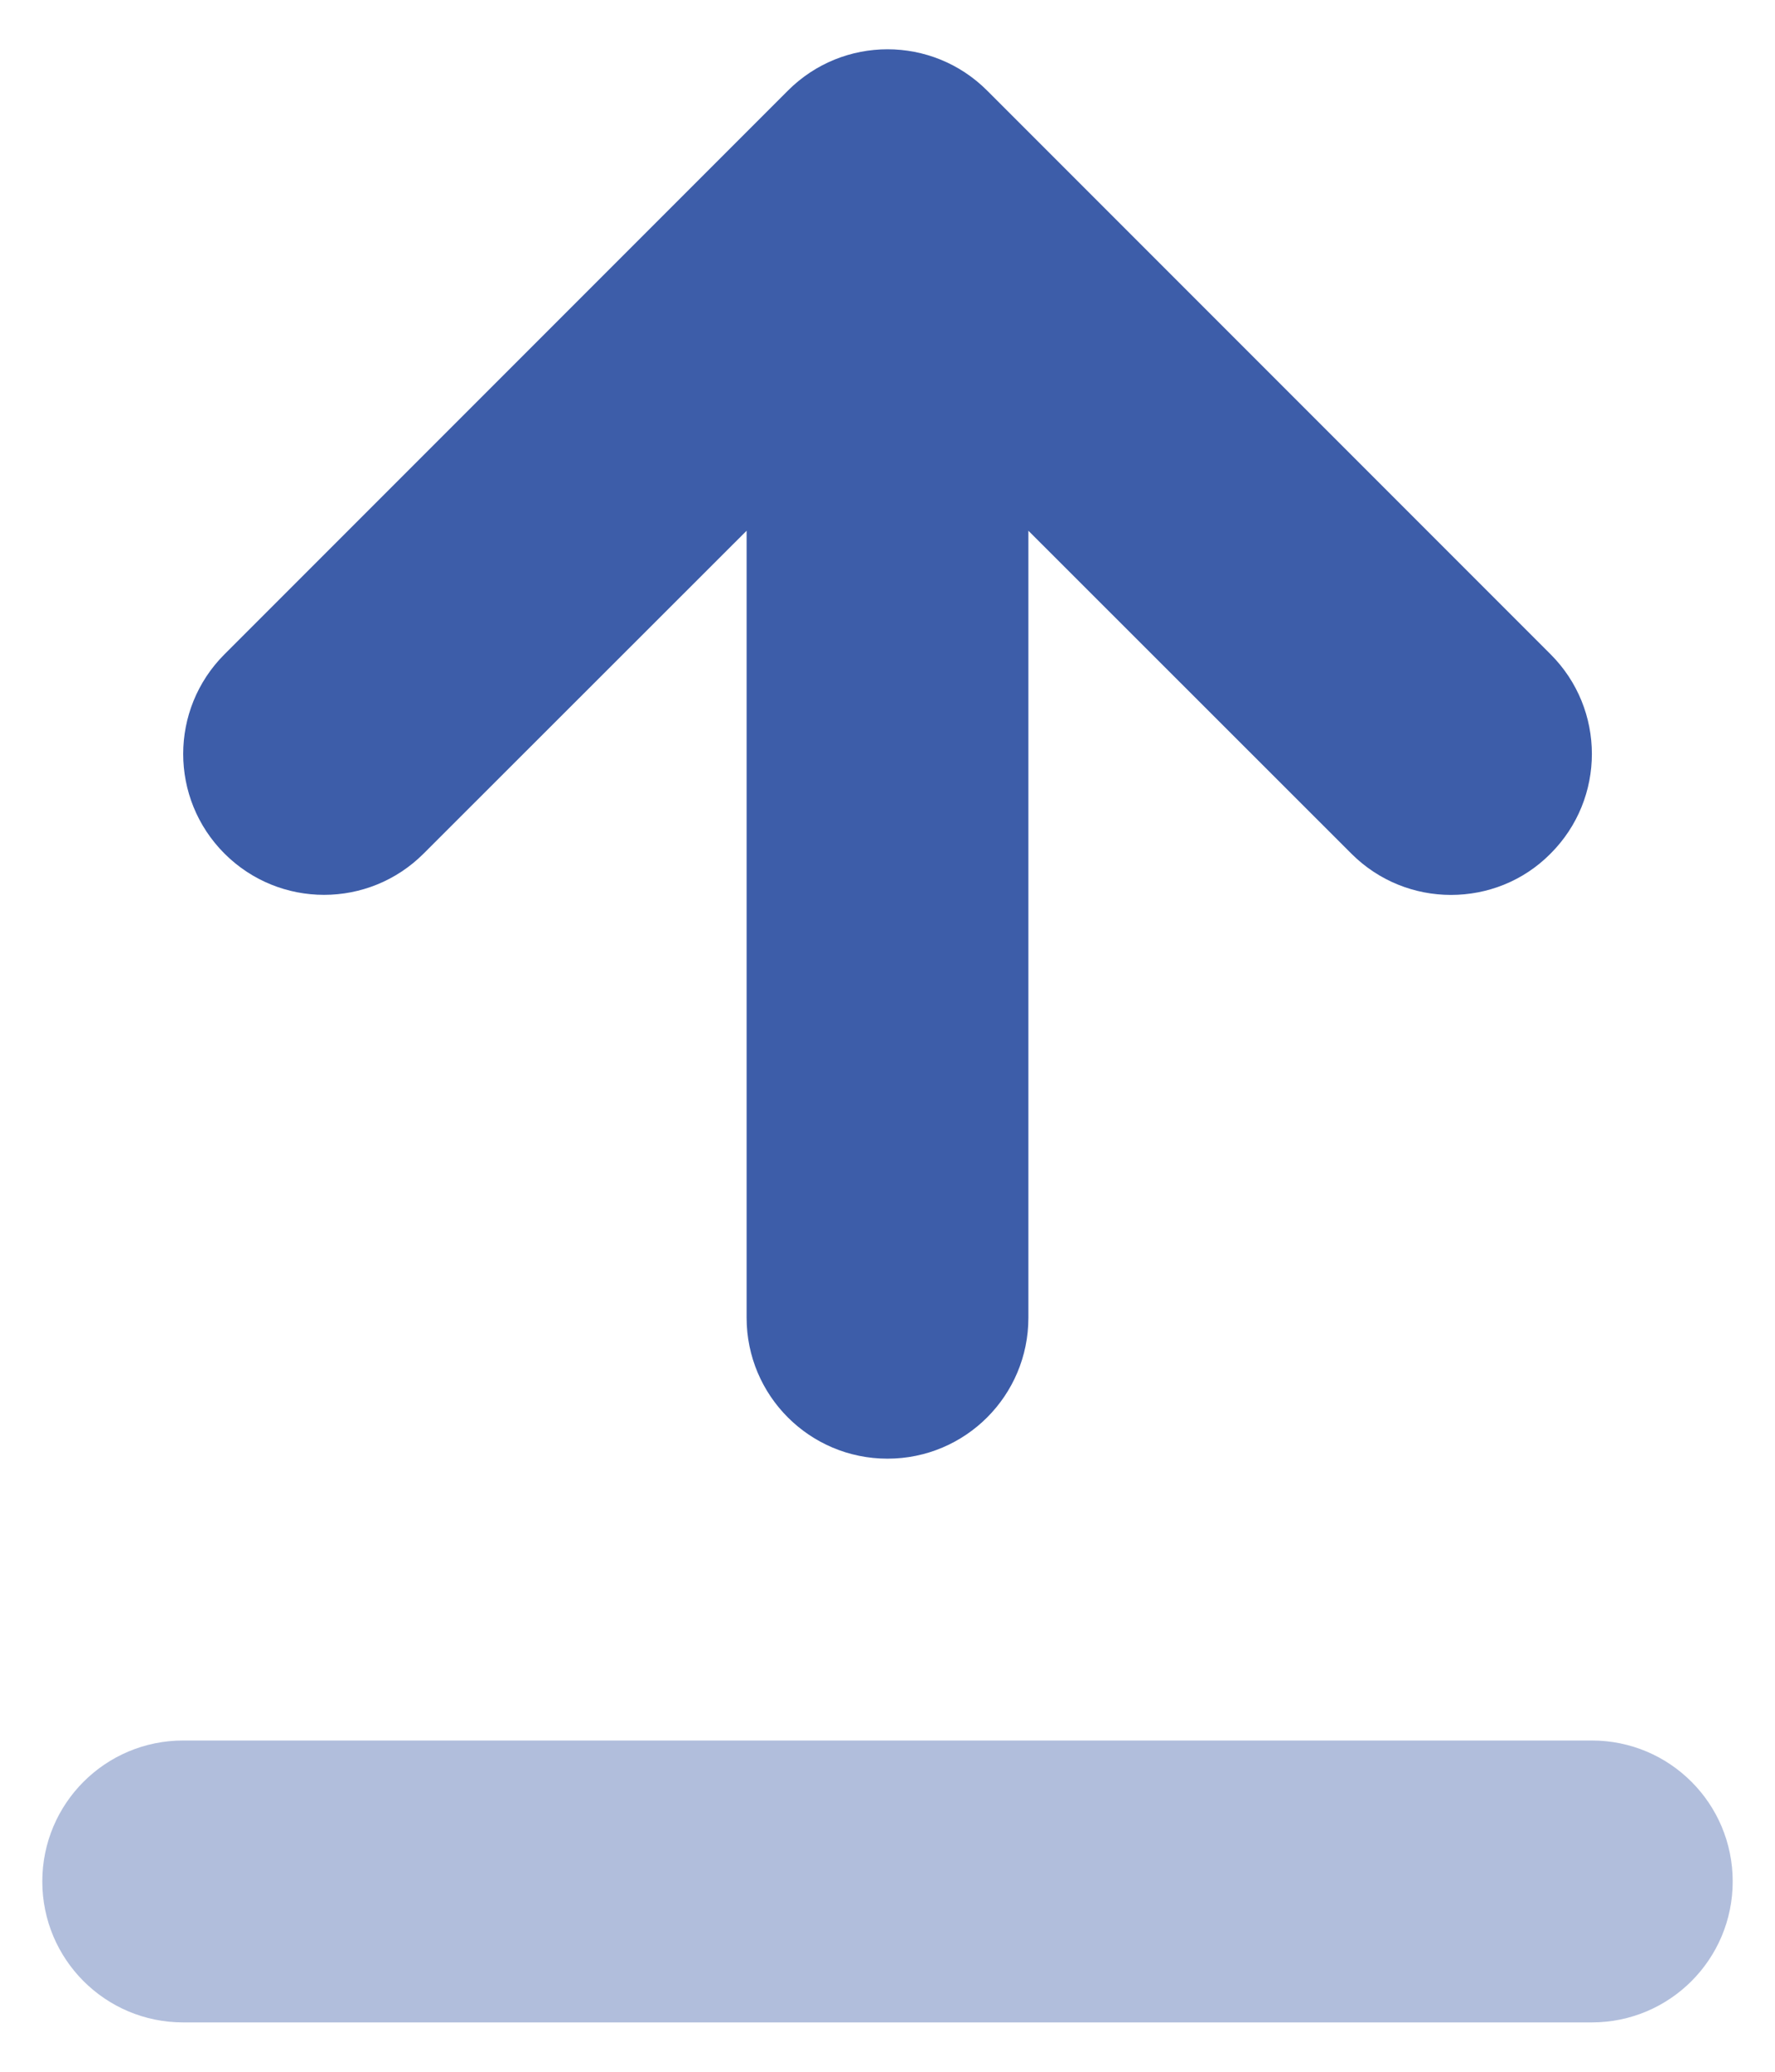
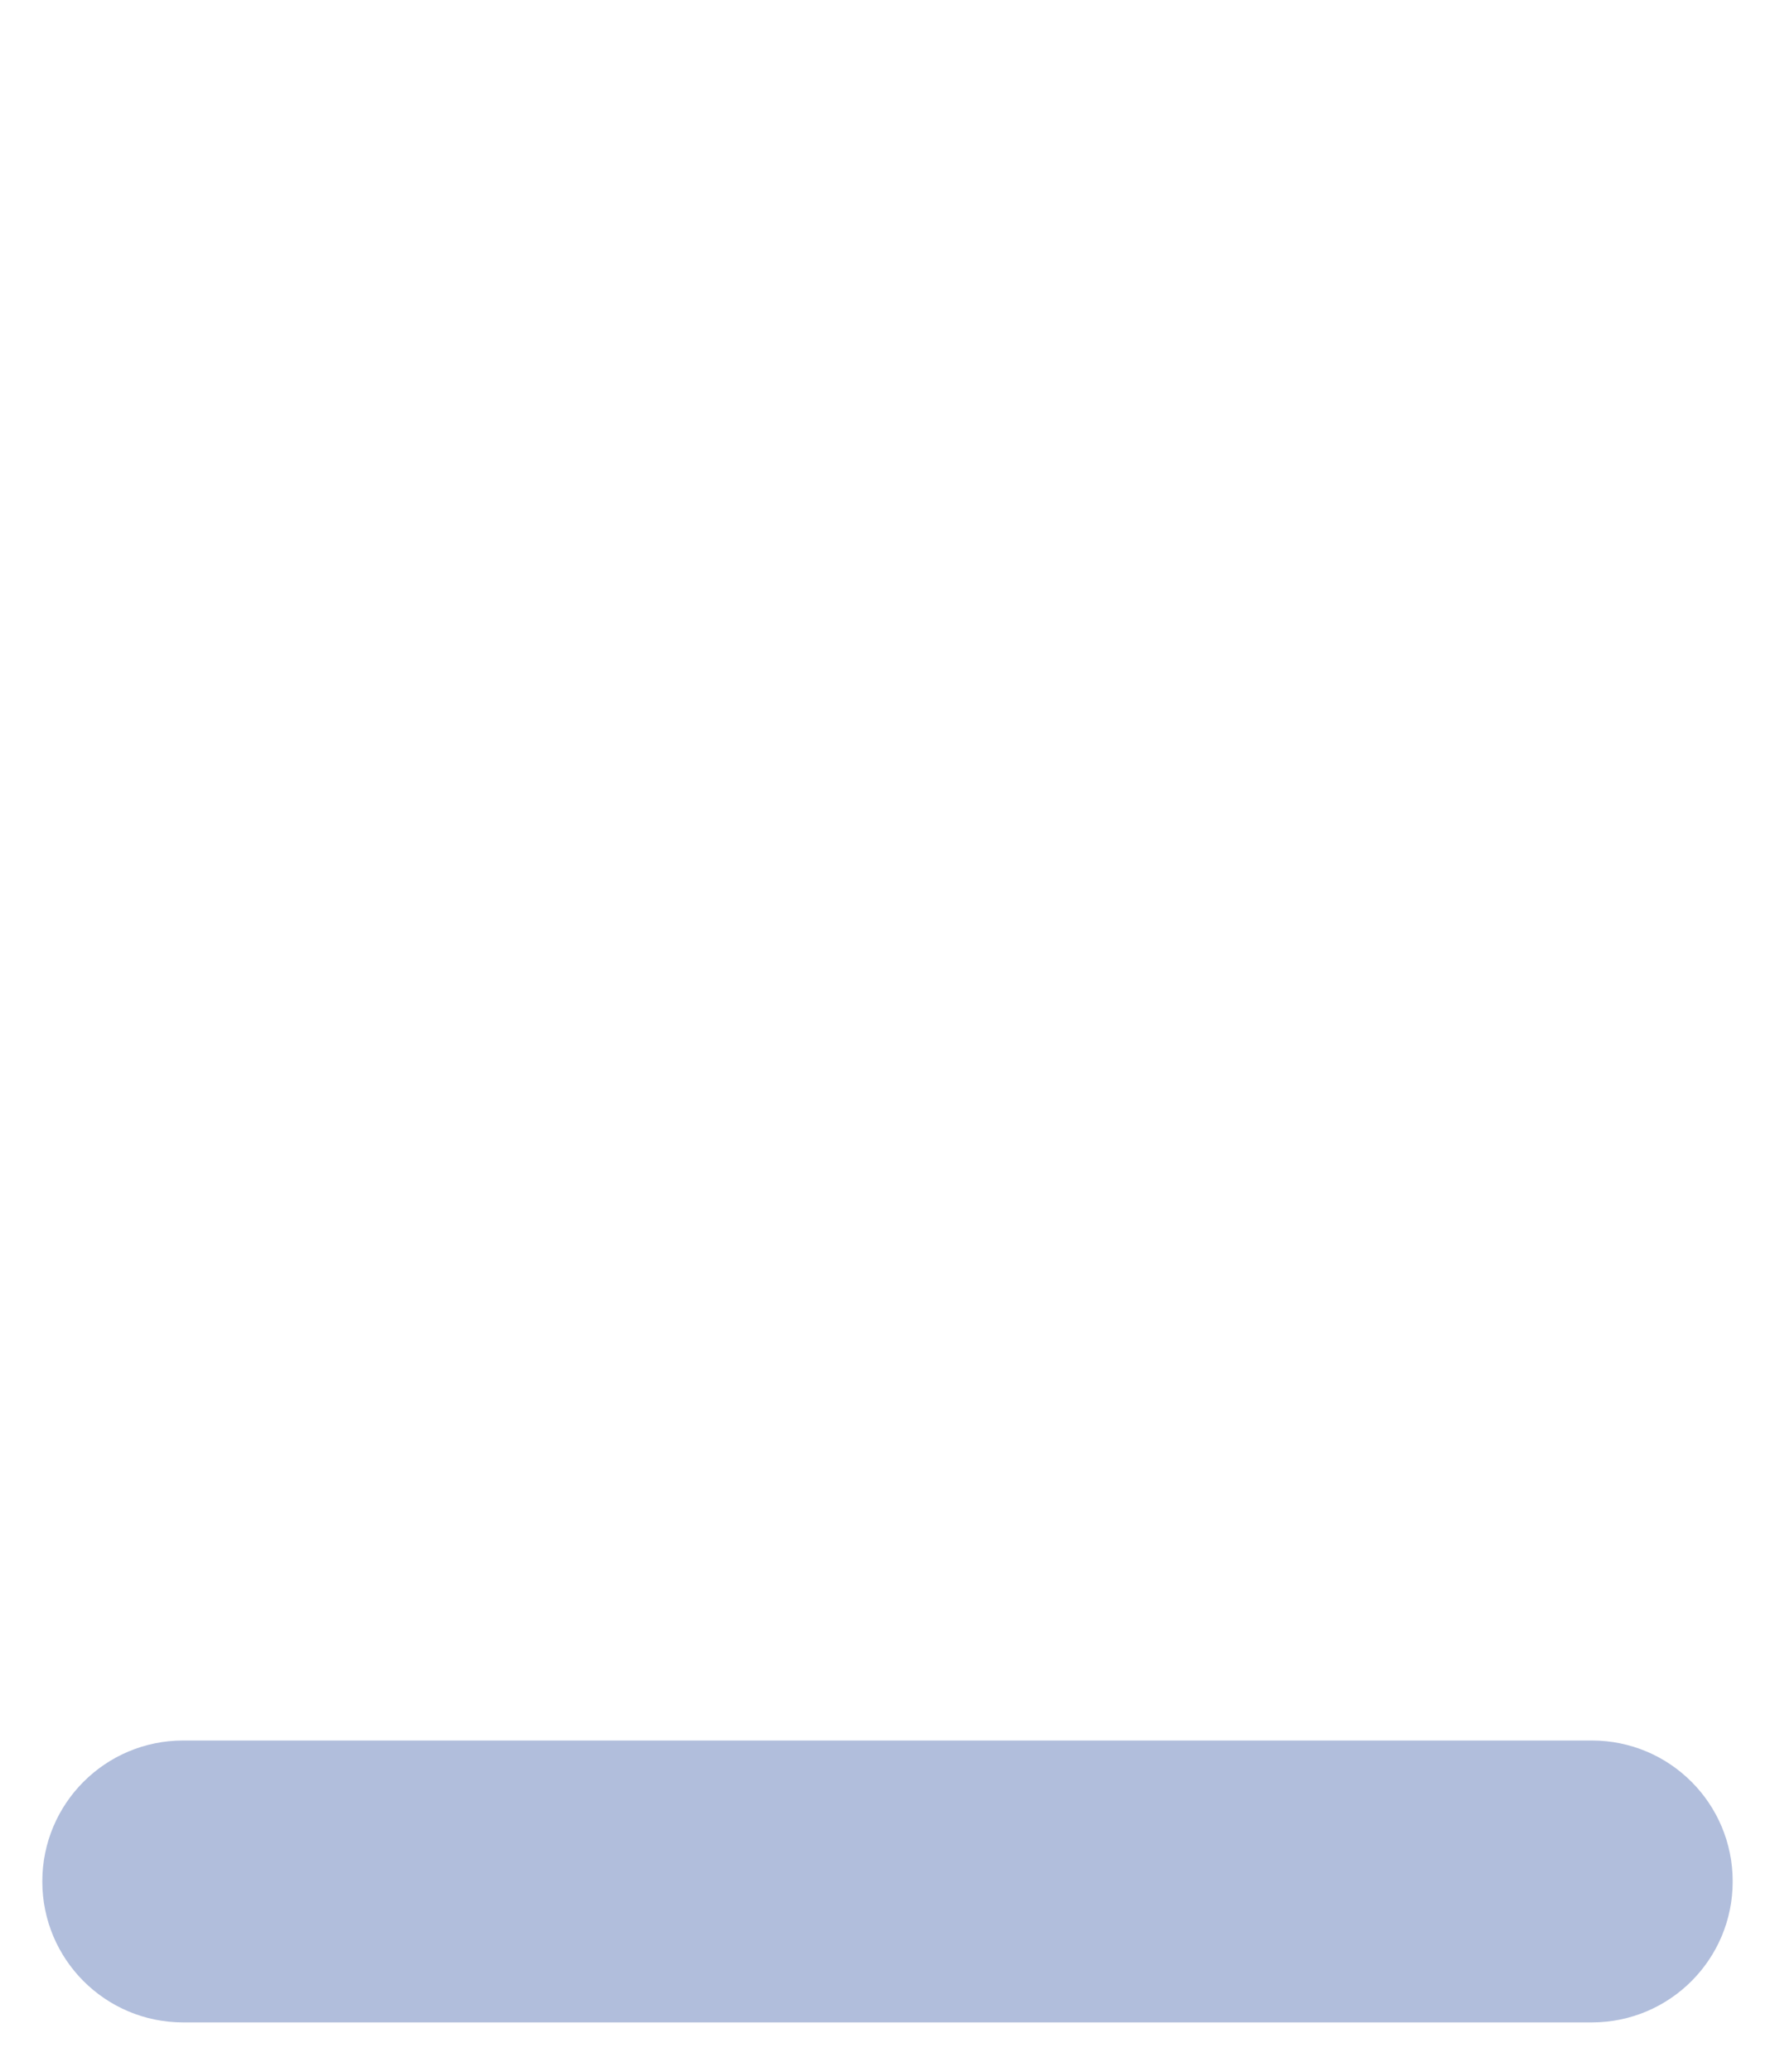
<svg xmlns="http://www.w3.org/2000/svg" width="24" height="28" viewBox="0 0 24 28" fill="none">
  <g id="Group">
-     <path id="Vector" d="M3.035 11.536C2.291 10.792 2.291 9.587 3.035 8.843L10.654 1.224C11.398 0.48 12.603 0.48 13.347 1.224L20.966 8.843C21.71 9.587 21.71 10.792 20.966 11.536C20.595 11.911 20.107 12.095 19.619 12.095C19.131 12.095 18.644 11.909 18.272 11.537L13.905 7.173V17.809C13.905 18.862 13.053 19.714 12 19.714C10.947 19.714 10.095 18.862 10.095 17.809V7.173L5.728 11.536C4.984 12.28 3.779 12.28 3.035 11.536Z" fill="#3D5DA9" />
    <path id="Vector_2" opacity="0.4" d="M21.523 23.523H2.477C1.424 23.523 0.572 24.375 0.572 25.428C0.572 26.481 1.424 27.333 2.477 27.333H21.523C22.576 27.333 23.428 26.481 23.428 25.428C23.428 24.375 22.577 23.523 21.523 23.523Z" fill="#3D5DA9" />
  </g>
</svg>